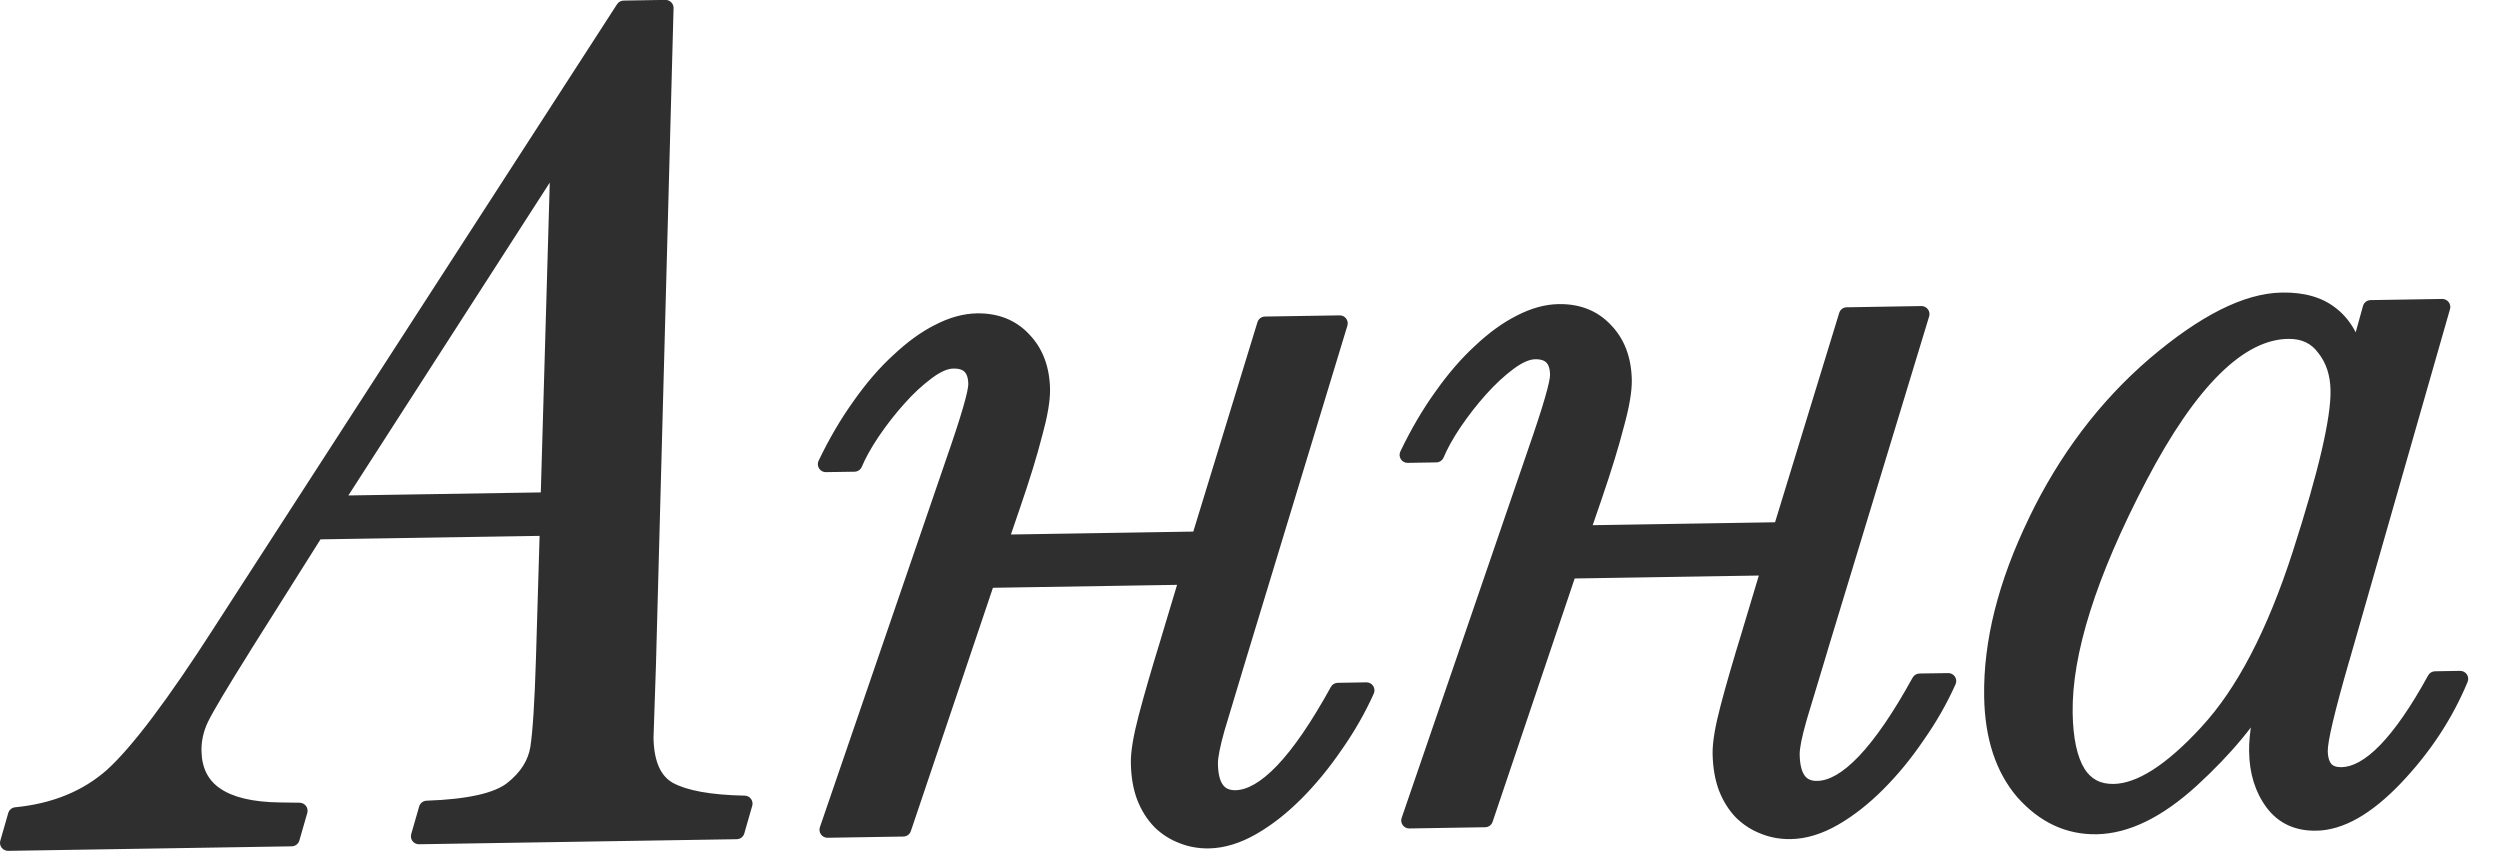
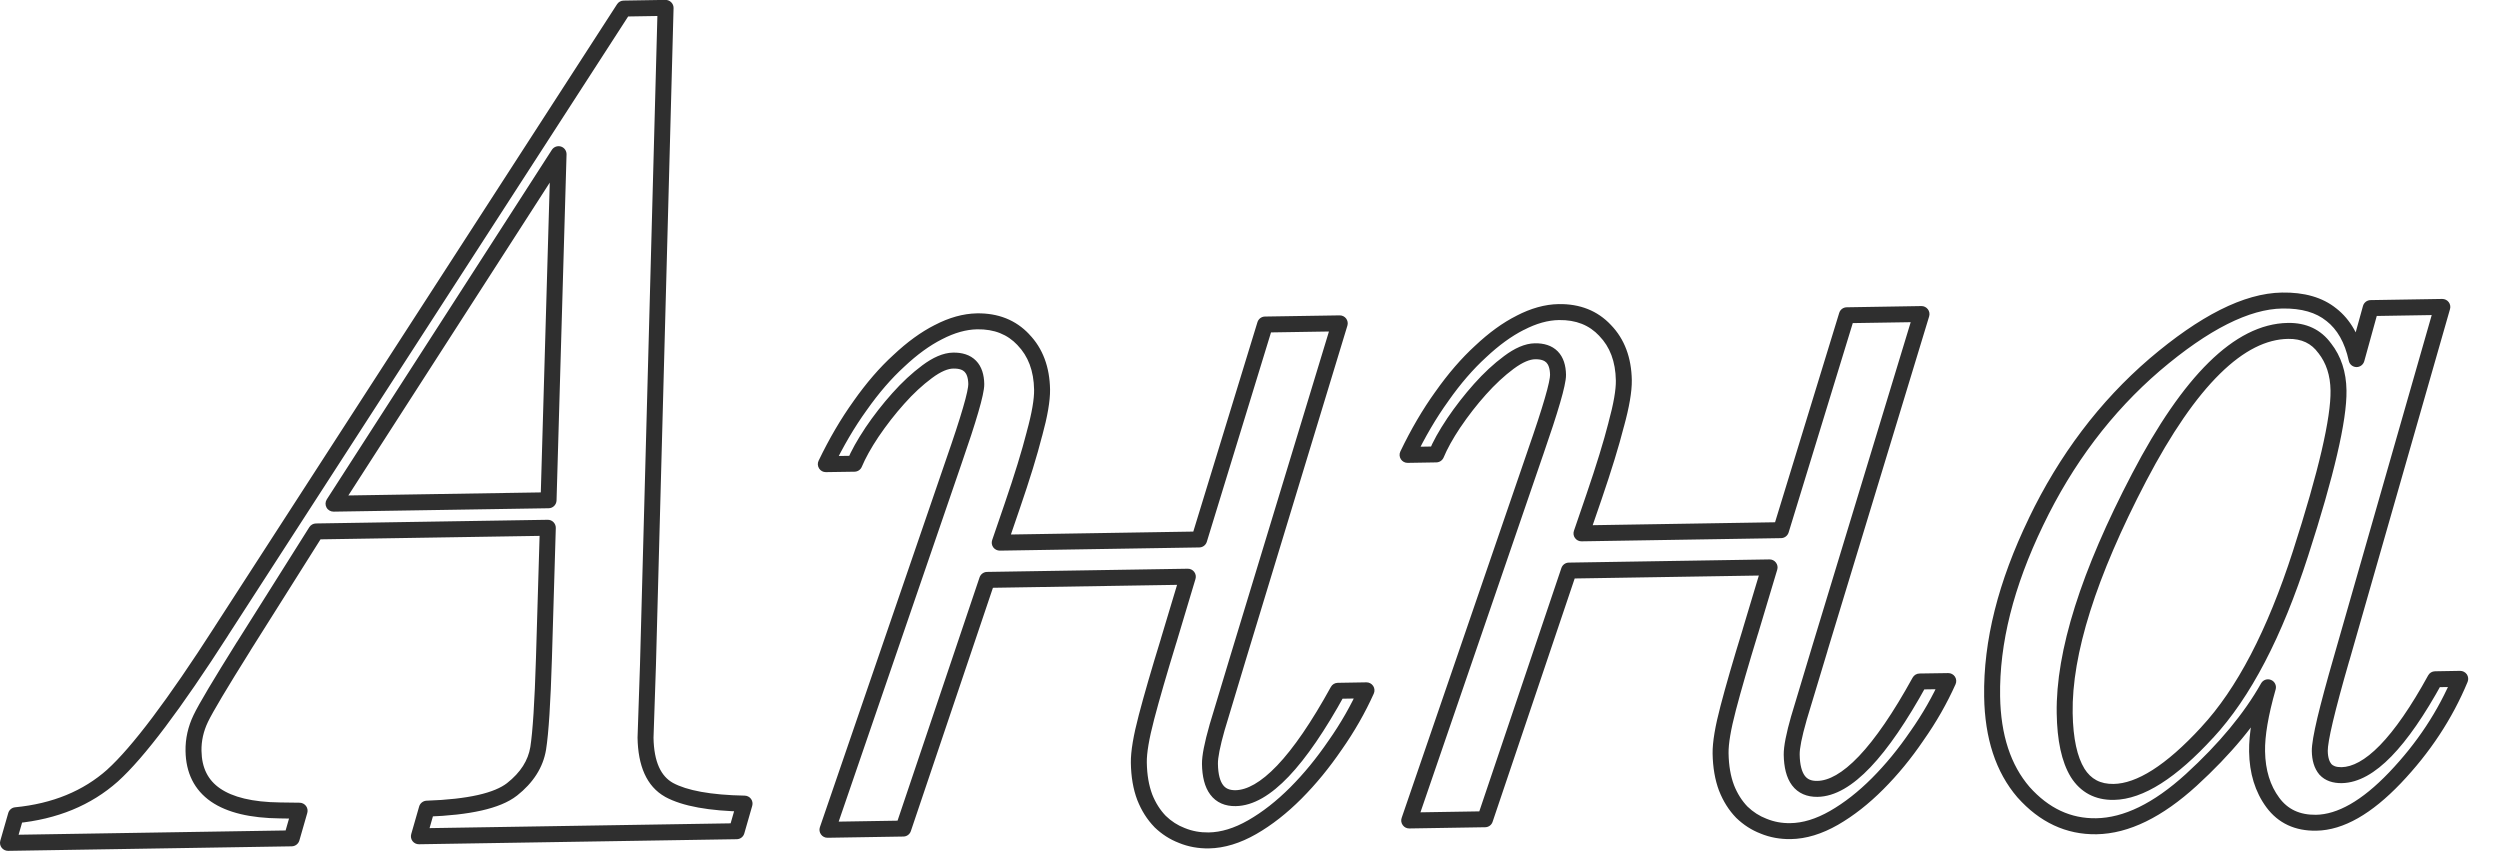
<svg xmlns="http://www.w3.org/2000/svg" width="47" height="16" viewBox="0 0 47 16" fill="none">
-   <path d="M10.299 9.922L5.942 9.991L4.583 12.147C4.138 12.858 3.868 13.312 3.774 13.508C3.68 13.704 3.634 13.907 3.638 14.116C3.649 14.85 4.191 15.223 5.262 15.236L5.633 15.242L5.484 15.761L0.15 15.846L0.299 15.327C1.031 15.255 1.638 15.006 2.118 14.579C2.597 14.144 3.279 13.239 4.163 11.862L11.727 0.161L12.513 0.148L12.182 12.497L12.136 13.868C12.144 14.363 12.292 14.69 12.579 14.85C12.873 15.01 13.347 15.096 13.998 15.108L13.849 15.627L7.875 15.722L8.024 15.203C8.818 15.176 9.351 15.055 9.625 14.841C9.906 14.619 10.07 14.362 10.118 14.069C10.165 13.769 10.201 13.207 10.226 12.383L10.299 9.922ZM10.313 9.405L10.501 2.899L6.27 9.469L10.313 9.405ZM18.794 10.202L22.545 10.142L23.783 6.101L25.187 6.079L23.277 12.365C23.113 12.907 22.982 13.343 22.882 13.675C22.79 13.998 22.745 14.227 22.747 14.362C22.754 14.796 22.915 15.011 23.229 15.006C23.776 14.997 24.416 14.324 25.151 12.987L25.69 12.978C25.531 13.333 25.334 13.677 25.1 14.01C24.873 14.343 24.627 14.643 24.362 14.909C24.097 15.175 23.823 15.389 23.541 15.551C23.259 15.713 22.987 15.796 22.725 15.8C22.546 15.803 22.377 15.772 22.218 15.707C22.067 15.649 21.931 15.562 21.81 15.444C21.688 15.318 21.592 15.166 21.522 14.988C21.451 14.802 21.414 14.585 21.41 14.338C21.407 14.144 21.455 13.858 21.554 13.482C21.653 13.106 21.791 12.629 21.969 12.049L22.331 10.842L18.558 10.902L16.982 15.577L15.556 15.6L17.928 8.688C18.214 7.867 18.356 7.378 18.354 7.221C18.349 6.922 18.204 6.774 17.92 6.779C17.778 6.781 17.614 6.851 17.429 6.989C17.244 7.126 17.063 7.294 16.887 7.492C16.71 7.689 16.545 7.901 16.392 8.128C16.245 8.348 16.136 8.544 16.064 8.718L15.525 8.726C15.721 8.319 15.936 7.952 16.17 7.627C16.404 7.293 16.647 7.012 16.898 6.784C17.149 6.548 17.397 6.368 17.642 6.244C17.894 6.113 18.137 6.045 18.369 6.041C18.728 6.036 19.018 6.151 19.239 6.387C19.467 6.623 19.585 6.936 19.591 7.325C19.594 7.519 19.546 7.797 19.447 8.158C19.355 8.519 19.217 8.971 19.031 9.513L18.794 10.202ZM29.732 10.027L33.482 9.967L34.721 5.926L36.124 5.904L34.214 12.191C34.05 12.732 33.919 13.169 33.819 13.5C33.727 13.823 33.682 14.053 33.684 14.187C33.691 14.621 33.852 14.836 34.166 14.831C34.713 14.822 35.353 14.149 36.088 12.812L36.627 12.804C36.468 13.158 36.272 13.502 36.037 13.835C35.81 14.168 35.564 14.468 35.299 14.734C35.034 15.001 34.76 15.215 34.478 15.376C34.196 15.538 33.924 15.621 33.662 15.625C33.483 15.628 33.314 15.597 33.155 15.532C33.005 15.475 32.868 15.387 32.747 15.269C32.625 15.144 32.529 14.992 32.459 14.813C32.388 14.627 32.351 14.411 32.347 14.164C32.344 13.969 32.392 13.684 32.491 13.308C32.59 12.932 32.728 12.454 32.906 11.875L33.269 10.667L29.496 10.727L27.919 15.402L26.493 15.425L28.865 8.513C29.151 7.693 29.293 7.204 29.291 7.046C29.286 6.747 29.142 6.6 28.857 6.604C28.715 6.606 28.551 6.676 28.366 6.814C28.181 6.952 28 7.119 27.824 7.317C27.647 7.514 27.482 7.727 27.328 7.954C27.182 8.173 27.073 8.37 27.001 8.543L26.462 8.552C26.658 8.144 26.873 7.778 27.107 7.452C27.341 7.119 27.584 6.838 27.835 6.609C28.086 6.373 28.334 6.193 28.579 6.069C28.831 5.938 29.074 5.871 29.306 5.867C29.665 5.861 29.955 5.976 30.176 6.212C30.404 6.448 30.522 6.761 30.528 7.15C30.531 7.345 30.483 7.623 30.384 7.984C30.293 8.345 30.154 8.796 29.968 9.338L29.732 10.027ZM44.569 5.792L45.916 5.77L44.022 12.382C43.746 13.338 43.609 13.916 43.612 14.119C43.614 14.268 43.65 14.384 43.719 14.465C43.787 14.539 43.889 14.575 44.024 14.573C44.54 14.564 45.126 13.963 45.781 12.77L46.252 12.762C45.971 13.441 45.562 14.061 45.024 14.624C44.494 15.179 44 15.46 43.544 15.468C43.192 15.473 42.92 15.347 42.729 15.088C42.538 14.828 42.439 14.508 42.433 14.126C42.428 13.819 42.496 13.418 42.638 12.921C42.311 13.503 41.829 14.084 41.195 14.663C40.567 15.234 39.973 15.525 39.411 15.534C38.888 15.542 38.431 15.328 38.042 14.893C37.661 14.45 37.464 13.85 37.452 13.094C37.436 12.076 37.71 10.982 38.276 9.812C38.841 8.635 39.585 7.65 40.508 6.856C41.439 6.063 42.238 5.66 42.904 5.65C43.293 5.644 43.602 5.732 43.829 5.916C44.064 6.099 44.222 6.378 44.303 6.751L44.569 5.792ZM38.816 13.409C38.824 13.903 38.905 14.276 39.059 14.528C39.212 14.773 39.439 14.893 39.738 14.888C40.232 14.88 40.818 14.508 41.495 13.771C42.18 13.033 42.764 11.912 43.25 10.407C43.735 8.901 43.973 7.879 43.964 7.34C43.959 7.026 43.873 6.761 43.705 6.547C43.544 6.325 43.314 6.216 43.014 6.221C42.101 6.236 41.168 7.153 40.217 8.972C39.265 10.792 38.798 12.271 38.816 13.409Z" fill="#2F2F2F" />
  <path d="M10.299 9.922L10.449 9.926C10.45 9.885 10.434 9.846 10.405 9.816C10.377 9.787 10.337 9.771 10.296 9.772L10.299 9.922ZM5.942 9.991L5.939 9.841C5.889 9.842 5.842 9.868 5.815 9.911L5.942 9.991ZM4.583 12.147L4.457 12.067L4.456 12.067L4.583 12.147ZM5.262 15.236L5.264 15.086L5.264 15.086L5.262 15.236ZM5.633 15.242L5.777 15.283C5.79 15.238 5.781 15.19 5.753 15.152C5.725 15.115 5.681 15.092 5.635 15.091L5.633 15.242ZM5.484 15.761L5.486 15.911C5.552 15.909 5.609 15.865 5.628 15.802L5.484 15.761ZM0.15 15.846L0.006 15.804C-0.008 15.85 0.002 15.899 0.031 15.937C0.06 15.975 0.105 15.996 0.152 15.996L0.15 15.846ZM0.299 15.327L0.284 15.177C0.223 15.183 0.172 15.226 0.155 15.285L0.299 15.327ZM2.118 14.579L2.217 14.691L2.218 14.69L2.118 14.579ZM4.163 11.862L4.037 11.78L4.037 11.781L4.163 11.862ZM11.727 0.161L11.724 0.011C11.674 0.012 11.628 0.037 11.601 0.079L11.727 0.161ZM12.513 0.148L12.663 0.152C12.664 0.111 12.648 0.072 12.619 0.043C12.591 0.014 12.551 -0.002 12.51 -0.002L12.513 0.148ZM12.182 12.497L12.332 12.502L12.332 12.502L12.182 12.497ZM12.136 13.868L11.986 13.864L11.986 13.871L12.136 13.868ZM12.579 14.85L12.506 14.981L12.507 14.982L12.579 14.85ZM13.998 15.108L14.142 15.149C14.155 15.104 14.146 15.056 14.119 15.019C14.091 14.981 14.047 14.959 14.001 14.958L13.998 15.108ZM13.849 15.627L13.852 15.777C13.918 15.776 13.975 15.732 13.993 15.668L13.849 15.627ZM7.875 15.722L7.731 15.681C7.718 15.727 7.727 15.776 7.756 15.814C7.785 15.851 7.83 15.873 7.878 15.872L7.875 15.722ZM8.024 15.203L8.019 15.053C7.954 15.056 7.898 15.1 7.88 15.162L8.024 15.203ZM9.625 14.841L9.717 14.959L9.718 14.959L9.625 14.841ZM10.118 14.069L10.266 14.093L10.266 14.093L10.118 14.069ZM10.226 12.383L10.076 12.378L10.076 12.378L10.226 12.383ZM10.313 9.405L10.315 9.555C10.396 9.554 10.46 9.489 10.463 9.409L10.313 9.405ZM10.501 2.899L10.651 2.903C10.653 2.836 10.61 2.775 10.546 2.755C10.481 2.735 10.411 2.761 10.375 2.817L10.501 2.899ZM6.27 9.469L6.144 9.388C6.114 9.435 6.112 9.494 6.139 9.542C6.166 9.591 6.218 9.62 6.273 9.619L6.27 9.469ZM10.299 9.922L10.296 9.772L5.939 9.841L5.942 9.991L5.944 10.141L10.301 10.072L10.299 9.922ZM5.942 9.991L5.815 9.911L4.457 12.067L4.583 12.147L4.71 12.227L6.069 10.071L5.942 9.991ZM4.583 12.147L4.456 12.067C4.013 12.776 3.737 13.237 3.639 13.443L3.774 13.508L3.909 13.573C3.999 13.386 4.264 12.94 4.711 12.227L4.583 12.147ZM3.774 13.508L3.639 13.443C3.535 13.659 3.484 13.885 3.488 14.119L3.638 14.116L3.788 14.114C3.785 13.929 3.825 13.749 3.909 13.573L3.774 13.508ZM3.638 14.116L3.488 14.119C3.494 14.528 3.652 14.852 3.967 15.07C4.274 15.281 4.712 15.38 5.26 15.386L5.262 15.236L5.264 15.086C4.741 15.08 4.373 14.985 4.138 14.823C3.912 14.668 3.793 14.439 3.788 14.114L3.638 14.116ZM5.262 15.236L5.26 15.386L5.63 15.392L5.633 15.242L5.635 15.091L5.264 15.086L5.262 15.236ZM5.633 15.242L5.488 15.2L5.339 15.719L5.484 15.761L5.628 15.802L5.777 15.283L5.633 15.242ZM5.484 15.761L5.481 15.611L0.147 15.696L0.15 15.846L0.152 15.996L5.486 15.911L5.484 15.761ZM0.15 15.846L0.294 15.887L0.443 15.368L0.299 15.327L0.155 15.285L0.006 15.804L0.15 15.846ZM0.299 15.327L0.313 15.476C1.073 15.402 1.71 15.142 2.217 14.691L2.118 14.579L2.018 14.467C1.565 14.87 0.99 15.108 0.284 15.177L0.299 15.327ZM2.118 14.579L2.218 14.69C2.715 14.241 3.406 13.319 4.29 11.943L4.163 11.862L4.037 11.781C3.153 13.158 2.48 14.048 2.017 14.467L2.118 14.579ZM4.163 11.862L4.289 11.943L11.853 0.242L11.727 0.161L11.601 0.079L4.037 11.78L4.163 11.862ZM11.727 0.161L11.729 0.311L12.515 0.298L12.513 0.148L12.51 -0.002L11.724 0.011L11.727 0.161ZM12.513 0.148L12.363 0.144L12.032 12.493L12.182 12.497L12.332 12.502L12.663 0.152L12.513 0.148ZM12.182 12.497L12.032 12.492L11.986 13.864L12.136 13.868L12.286 13.873L12.332 12.502L12.182 12.497ZM12.136 13.868L11.986 13.871C11.995 14.389 12.151 14.783 12.506 14.981L12.579 14.85L12.652 14.719C12.432 14.596 12.294 14.336 12.286 13.866L12.136 13.868ZM12.579 14.85L12.507 14.982C12.835 15.16 13.338 15.246 13.995 15.258L13.998 15.108L14.001 14.958C13.355 14.946 12.912 14.86 12.65 14.718L12.579 14.85ZM13.998 15.108L13.854 15.067L13.705 15.586L13.849 15.627L13.993 15.668L14.142 15.149L13.998 15.108ZM13.849 15.627L13.847 15.477L7.873 15.572L7.875 15.722L7.878 15.872L13.852 15.777L13.849 15.627ZM7.875 15.722L8.02 15.764L8.168 15.245L8.024 15.203L7.88 15.162L7.731 15.681L7.875 15.722ZM8.024 15.203L8.03 15.353C8.432 15.339 8.773 15.301 9.052 15.238C9.33 15.175 9.556 15.085 9.717 14.959L9.625 14.841L9.532 14.723C9.42 14.81 9.242 14.888 8.986 14.946C8.732 15.003 8.41 15.04 8.019 15.053L8.024 15.203ZM9.625 14.841L9.718 14.959C10.022 14.719 10.211 14.43 10.266 14.093L10.118 14.069L9.97 14.045C9.929 14.293 9.79 14.52 9.532 14.723L9.625 14.841ZM10.118 14.069L10.266 14.093C10.315 13.782 10.351 13.21 10.376 12.387L10.226 12.383L10.076 12.378C10.051 13.203 10.015 13.756 9.97 14.046L10.118 14.069ZM10.226 12.383L10.376 12.387L10.449 9.926L10.299 9.922L10.149 9.917L10.076 12.378L10.226 12.383ZM10.313 9.405L10.463 9.409L10.651 2.903L10.501 2.899L10.351 2.894L10.163 9.4L10.313 9.405ZM10.501 2.899L10.375 2.817L6.144 9.388L6.27 9.469L6.397 9.551L10.627 2.98L10.501 2.899ZM6.27 9.469L6.273 9.619L10.315 9.555L10.313 9.405L10.31 9.255L6.268 9.319L6.27 9.469ZM18.794 10.202L18.653 10.153C18.637 10.199 18.644 10.25 18.673 10.29C18.702 10.329 18.748 10.352 18.797 10.352L18.794 10.202ZM22.545 10.142L22.547 10.292C22.612 10.291 22.669 10.248 22.688 10.186L22.545 10.142ZM23.783 6.101L23.781 5.951C23.716 5.952 23.659 5.995 23.64 6.057L23.783 6.101ZM25.187 6.079L25.331 6.122C25.345 6.076 25.336 6.027 25.307 5.988C25.278 5.95 25.233 5.928 25.185 5.929L25.187 6.079ZM23.277 12.365L23.133 12.322L23.133 12.322L23.277 12.365ZM22.882 13.675L22.738 13.631L22.738 13.633L22.882 13.675ZM25.151 12.987L25.149 12.837C25.095 12.838 25.046 12.867 25.02 12.915L25.151 12.987ZM25.69 12.978L25.827 13.04C25.848 12.993 25.844 12.939 25.816 12.896C25.787 12.853 25.739 12.827 25.688 12.828L25.69 12.978ZM25.1 14.01L24.977 13.924L24.976 13.925L25.1 14.01ZM22.218 15.707L22.275 15.568L22.272 15.567L22.218 15.707ZM21.81 15.444L21.702 15.548L21.705 15.552L21.81 15.444ZM21.522 14.988L21.381 15.041L21.382 15.043L21.522 14.988ZM21.969 12.049L22.112 12.093L22.113 12.092L21.969 12.049ZM22.331 10.842L22.475 10.885C22.489 10.839 22.48 10.789 22.451 10.751C22.422 10.713 22.377 10.691 22.329 10.692L22.331 10.842ZM18.558 10.902L18.556 10.752C18.493 10.753 18.437 10.794 18.416 10.854L18.558 10.902ZM16.982 15.577L16.985 15.727C17.048 15.726 17.104 15.685 17.124 15.625L16.982 15.577ZM15.556 15.6L15.414 15.551C15.398 15.597 15.406 15.648 15.435 15.688C15.463 15.727 15.509 15.751 15.558 15.75L15.556 15.6ZM17.928 8.688L17.786 8.639L17.786 8.639L17.928 8.688ZM16.392 8.128L16.267 8.044L16.267 8.045L16.392 8.128ZM16.064 8.718L16.066 8.868C16.126 8.867 16.18 8.83 16.202 8.775L16.064 8.718ZM15.525 8.726L15.39 8.661C15.367 8.708 15.371 8.763 15.399 8.807C15.427 8.851 15.475 8.877 15.527 8.876L15.525 8.726ZM16.17 7.627L16.292 7.714L16.293 7.713L16.17 7.627ZM16.898 6.784L16.999 6.895L17.001 6.893L16.898 6.784ZM17.642 6.244L17.709 6.378L17.711 6.377L17.642 6.244ZM19.239 6.387L19.13 6.489L19.131 6.491L19.239 6.387ZM19.447 8.158L19.302 8.119L19.302 8.121L19.447 8.158ZM19.031 9.513L18.889 9.464L18.889 9.464L19.031 9.513ZM18.794 10.202L18.797 10.352L22.547 10.292L22.545 10.142L22.543 9.992L18.792 10.052L18.794 10.202ZM22.545 10.142L22.688 10.186L23.927 6.145L23.783 6.101L23.64 6.057L22.402 10.098L22.545 10.142ZM23.783 6.101L23.786 6.251L25.189 6.229L25.187 6.079L25.185 5.929L23.781 5.951L23.783 6.101ZM25.187 6.079L25.044 6.035L23.133 12.322L23.277 12.365L23.42 12.409L25.331 6.122L25.187 6.079ZM23.277 12.365L23.133 12.322C22.97 12.864 22.838 13.3 22.738 13.631L22.882 13.675L23.026 13.718C23.125 13.387 23.257 12.95 23.42 12.409L23.277 12.365ZM22.882 13.675L22.738 13.633C22.646 13.956 22.595 14.205 22.597 14.364L22.747 14.362L22.897 14.359C22.895 14.249 22.934 14.04 23.026 13.716L22.882 13.675ZM22.747 14.362L22.597 14.364C22.601 14.595 22.645 14.794 22.753 14.938C22.867 15.091 23.036 15.159 23.232 15.155L23.229 15.006L23.227 14.856C23.108 14.857 23.039 14.82 22.993 14.758C22.94 14.688 22.9 14.563 22.897 14.359L22.747 14.362ZM23.229 15.006L23.232 15.155C23.565 15.15 23.898 14.944 24.228 14.598C24.561 14.248 24.912 13.733 25.283 13.059L25.151 12.987L25.02 12.915C24.655 13.578 24.319 14.068 24.011 14.391C23.7 14.717 23.439 14.852 23.227 14.856L23.229 15.006ZM25.151 12.987L25.154 13.137L25.693 13.128L25.69 12.978L25.688 12.828L25.149 12.837L25.151 12.987ZM25.69 12.978L25.553 12.917C25.398 13.262 25.206 13.598 24.977 13.924L25.1 14.01L25.223 14.096C25.462 13.755 25.664 13.403 25.827 13.04L25.69 12.978ZM25.1 14.01L24.976 13.925C24.754 14.251 24.514 14.544 24.256 14.803L24.362 14.909L24.468 15.015C24.741 14.741 24.992 14.434 25.224 14.094L25.1 14.01ZM24.362 14.909L24.256 14.803C23.998 15.061 23.735 15.267 23.466 15.421L23.541 15.551L23.616 15.681C23.911 15.512 24.195 15.289 24.468 15.015L24.362 14.909ZM23.541 15.551L23.466 15.421C23.201 15.573 22.954 15.646 22.723 15.65L22.725 15.8L22.727 15.95C23.02 15.945 23.317 15.852 23.616 15.681L23.541 15.551ZM22.725 15.8L22.723 15.65C22.562 15.652 22.414 15.625 22.275 15.568L22.218 15.707L22.161 15.846C22.339 15.919 22.529 15.953 22.727 15.95L22.725 15.8ZM22.218 15.707L22.272 15.567C22.141 15.517 22.022 15.441 21.914 15.336L21.81 15.444L21.705 15.552C21.841 15.683 21.994 15.782 22.165 15.847L22.218 15.707ZM21.81 15.444L21.917 15.339C21.811 15.229 21.725 15.095 21.661 14.933L21.522 14.988L21.382 15.043C21.459 15.238 21.565 15.407 21.702 15.548L21.81 15.444ZM21.522 14.988L21.662 14.935C21.599 14.768 21.564 14.57 21.56 14.336L21.41 14.338L21.26 14.341C21.264 14.601 21.303 14.835 21.381 15.041L21.522 14.988ZM21.41 14.338L21.56 14.336C21.557 14.162 21.601 13.894 21.699 13.52L21.554 13.482L21.409 13.444C21.309 13.823 21.257 14.125 21.26 14.341L21.41 14.338ZM21.554 13.482L21.699 13.52C21.797 13.147 21.935 12.672 22.112 12.093L21.969 12.049L21.826 12.005C21.647 12.586 21.508 13.065 21.409 13.444L21.554 13.482ZM21.969 12.049L22.113 12.092L22.475 10.885L22.331 10.842L22.188 10.799L21.825 12.006L21.969 12.049ZM22.331 10.842L22.329 10.692L18.556 10.752L18.558 10.902L18.561 11.052L22.334 10.992L22.331 10.842ZM18.558 10.902L18.416 10.854L16.84 15.529L16.982 15.577L17.124 15.625L18.701 10.95L18.558 10.902ZM16.982 15.577L16.98 15.427L15.554 15.45L15.556 15.6L15.558 15.75L16.985 15.727L16.982 15.577ZM15.556 15.6L15.698 15.648L18.07 8.737L17.928 8.688L17.786 8.639L15.414 15.551L15.556 15.6ZM17.928 8.688L18.07 8.737C18.213 8.326 18.321 7.996 18.393 7.747C18.429 7.623 18.457 7.518 18.475 7.433C18.493 7.35 18.505 7.276 18.504 7.219L18.354 7.221L18.204 7.223C18.204 7.245 18.199 7.29 18.182 7.37C18.166 7.446 18.14 7.543 18.105 7.664C18.035 7.905 17.929 8.229 17.786 8.639L17.928 8.688ZM18.354 7.221L18.504 7.219C18.501 7.048 18.458 6.892 18.349 6.781C18.238 6.668 18.085 6.626 17.918 6.629L17.92 6.779L17.922 6.929C18.039 6.927 18.101 6.956 18.135 6.991C18.17 7.027 18.202 7.095 18.204 7.223L18.354 7.221ZM17.92 6.779L17.918 6.629C17.73 6.632 17.535 6.723 17.34 6.868L17.429 6.989L17.519 7.109C17.693 6.979 17.826 6.93 17.922 6.929L17.92 6.779ZM17.429 6.989L17.34 6.868C17.145 7.013 16.957 7.188 16.775 7.392L16.887 7.492L16.999 7.592C17.169 7.4 17.343 7.24 17.519 7.109L17.429 6.989ZM16.887 7.492L16.775 7.392C16.594 7.594 16.424 7.812 16.267 8.044L16.392 8.128L16.516 8.212C16.666 7.991 16.827 7.784 16.999 7.592L16.887 7.492ZM16.392 8.128L16.267 8.045C16.117 8.27 16.002 8.475 15.925 8.66L16.064 8.718L16.202 8.775C16.27 8.614 16.373 8.426 16.516 8.212L16.392 8.128ZM16.064 8.718L16.061 8.568L15.523 8.576L15.525 8.726L15.527 8.876L16.066 8.868L16.064 8.718ZM15.525 8.726L15.66 8.791C15.852 8.391 16.063 8.032 16.292 7.714L16.17 7.627L16.048 7.539C15.808 7.873 15.589 8.247 15.39 8.661L15.525 8.726ZM16.17 7.627L16.293 7.713C16.522 7.387 16.758 7.115 16.999 6.895L16.898 6.784L16.797 6.673C16.536 6.91 16.287 7.2 16.047 7.54L16.17 7.627ZM16.898 6.784L17.001 6.893C17.244 6.664 17.48 6.494 17.709 6.378L17.642 6.244L17.574 6.11C17.313 6.242 17.054 6.431 16.795 6.675L16.898 6.784ZM17.642 6.244L17.711 6.377C17.948 6.254 18.167 6.195 18.371 6.191L18.369 6.041L18.366 5.891C18.106 5.896 17.841 5.971 17.573 6.111L17.642 6.244ZM18.369 6.041L18.371 6.191C18.693 6.186 18.941 6.288 19.13 6.489L19.239 6.387L19.349 6.284C19.095 6.014 18.763 5.885 18.366 5.891L18.369 6.041ZM19.239 6.387L19.131 6.491C19.328 6.695 19.435 6.969 19.441 7.327L19.591 7.325L19.741 7.322C19.734 6.903 19.607 6.551 19.347 6.283L19.239 6.387ZM19.591 7.325L19.441 7.327C19.444 7.5 19.401 7.761 19.302 8.119L19.447 8.158L19.592 8.198C19.692 7.833 19.744 7.539 19.741 7.322L19.591 7.325ZM19.447 8.158L19.302 8.121C19.211 8.477 19.074 8.924 18.889 9.464L19.031 9.513L19.172 9.561C19.359 9.017 19.499 8.562 19.592 8.195L19.447 8.158ZM19.031 9.513L18.889 9.464L18.653 10.153L18.794 10.202L18.936 10.25L19.172 9.561L19.031 9.513ZM29.732 10.027L29.59 9.979C29.574 10.025 29.581 10.076 29.61 10.115C29.639 10.155 29.685 10.178 29.734 10.177L29.732 10.027ZM33.482 9.967L33.484 10.117C33.55 10.116 33.606 10.073 33.626 10.011L33.482 9.967ZM34.721 5.926L34.718 5.777C34.653 5.778 34.596 5.82 34.577 5.883L34.721 5.926ZM36.124 5.904L36.268 5.948C36.282 5.902 36.273 5.852 36.244 5.814C36.215 5.776 36.17 5.753 36.122 5.754L36.124 5.904ZM34.214 12.191L34.07 12.147L34.07 12.147L34.214 12.191ZM33.819 13.5L33.676 13.457L33.675 13.459L33.819 13.5ZM36.088 12.812L36.086 12.662C36.032 12.663 35.983 12.693 35.957 12.74L36.088 12.812ZM36.627 12.804L36.764 12.865C36.785 12.818 36.781 12.764 36.753 12.721C36.724 12.678 36.676 12.653 36.625 12.654L36.627 12.804ZM36.037 13.835L35.915 13.749L35.913 13.751L36.037 13.835ZM33.155 15.532L33.212 15.393L33.209 15.392L33.155 15.532ZM32.747 15.269L32.639 15.374L32.642 15.377L32.747 15.269ZM32.459 14.813L32.318 14.866L32.319 14.868L32.459 14.813ZM32.906 11.875L33.049 11.919L33.05 11.918L32.906 11.875ZM33.269 10.667L33.412 10.71C33.426 10.664 33.417 10.615 33.388 10.577C33.359 10.538 33.314 10.516 33.266 10.517L33.269 10.667ZM29.496 10.727L29.493 10.577C29.43 10.578 29.374 10.619 29.354 10.679L29.496 10.727ZM27.919 15.402L27.922 15.552C27.985 15.551 28.041 15.511 28.061 15.45L27.919 15.402ZM26.493 15.425L26.351 15.377C26.335 15.423 26.343 15.474 26.372 15.513C26.4 15.553 26.447 15.576 26.495 15.575L26.493 15.425ZM28.865 8.513L28.723 8.464L28.723 8.465L28.865 8.513ZM27.328 7.954L27.204 7.87L27.204 7.871L27.328 7.954ZM27.001 8.543L27.003 8.693C27.063 8.692 27.116 8.656 27.14 8.601L27.001 8.543ZM26.462 8.552L26.327 8.487C26.304 8.534 26.308 8.589 26.336 8.633C26.364 8.676 26.412 8.703 26.464 8.702L26.462 8.552ZM27.107 7.452L27.229 7.54L27.23 7.538L27.107 7.452ZM27.835 6.609L27.936 6.72L27.938 6.718L27.835 6.609ZM28.579 6.069L28.646 6.203L28.648 6.203L28.579 6.069ZM30.176 6.212L30.067 6.315L30.068 6.317L30.176 6.212ZM30.384 7.984L30.239 7.944L30.239 7.947L30.384 7.984ZM29.968 9.338L29.826 9.29L29.826 9.29L29.968 9.338ZM29.732 10.027L29.734 10.177L33.484 10.117L33.482 9.967L33.48 9.817L29.729 9.877L29.732 10.027ZM33.482 9.967L33.626 10.011L34.864 5.97L34.721 5.926L34.577 5.883L33.339 9.923L33.482 9.967ZM34.721 5.926L34.723 6.076L36.127 6.054L36.124 5.904L36.122 5.754L34.718 5.777L34.721 5.926ZM36.124 5.904L35.981 5.86L34.07 12.147L34.214 12.191L34.357 12.234L36.268 5.948L36.124 5.904ZM34.214 12.191L34.07 12.147C33.907 12.689 33.775 13.126 33.676 13.457L33.819 13.5L33.963 13.543C34.062 13.212 34.194 12.776 34.358 12.234L34.214 12.191ZM33.819 13.5L33.675 13.459C33.583 13.781 33.532 14.03 33.534 14.19L33.684 14.187L33.834 14.185C33.832 14.075 33.871 13.865 33.964 13.541L33.819 13.5ZM33.684 14.187L33.534 14.19C33.538 14.42 33.582 14.62 33.69 14.764C33.804 14.916 33.973 14.984 34.169 14.981L34.166 14.831L34.164 14.681C34.045 14.683 33.976 14.646 33.93 14.584C33.877 14.513 33.837 14.388 33.834 14.185L33.684 14.187ZM34.166 14.831L34.169 14.981C34.502 14.976 34.835 14.77 35.165 14.423C35.498 14.073 35.849 13.558 36.22 12.884L36.088 12.812L35.957 12.74C35.592 13.403 35.255 13.893 34.948 14.216C34.637 14.543 34.376 14.678 34.164 14.681L34.166 14.831ZM36.088 12.812L36.091 12.962L36.63 12.954L36.627 12.804L36.625 12.654L36.086 12.662L36.088 12.812ZM36.627 12.804L36.49 12.742C36.336 13.088 36.144 13.423 35.915 13.749L36.037 13.835L36.16 13.921C36.4 13.581 36.601 13.229 36.764 12.865L36.627 12.804ZM36.037 13.835L35.913 13.751C35.691 14.077 35.451 14.369 35.193 14.628L35.299 14.734L35.405 14.84C35.678 14.567 35.93 14.26 36.161 13.92L36.037 13.835ZM35.299 14.734L35.193 14.628C34.935 14.887 34.672 15.092 34.404 15.246L34.478 15.376L34.553 15.507C34.848 15.337 35.132 15.114 35.405 14.84L35.299 14.734ZM34.478 15.376L34.404 15.246C34.138 15.398 33.891 15.472 33.66 15.475L33.662 15.625L33.665 15.775C33.957 15.771 34.254 15.678 34.553 15.507L34.478 15.376ZM33.662 15.625L33.66 15.475C33.499 15.478 33.351 15.45 33.212 15.393L33.155 15.532L33.098 15.671C33.276 15.744 33.466 15.778 33.665 15.775L33.662 15.625ZM33.155 15.532L33.209 15.392C33.078 15.342 32.959 15.266 32.851 15.162L32.747 15.269L32.642 15.377C32.778 15.508 32.931 15.607 33.102 15.672L33.155 15.532ZM32.747 15.269L32.854 15.165C32.748 15.055 32.662 14.92 32.598 14.758L32.459 14.813L32.319 14.868C32.396 15.063 32.502 15.233 32.639 15.374L32.747 15.269ZM32.459 14.813L32.599 14.76C32.536 14.594 32.501 14.395 32.497 14.161L32.347 14.164L32.197 14.166C32.201 14.426 32.241 14.661 32.318 14.866L32.459 14.813ZM32.347 14.164L32.497 14.161C32.494 13.988 32.538 13.719 32.636 13.346L32.491 13.308L32.346 13.27C32.246 13.648 32.194 13.95 32.197 14.166L32.347 14.164ZM32.491 13.308L32.636 13.346C32.734 12.973 32.872 12.497 33.049 11.919L32.906 11.875L32.763 11.831C32.584 12.411 32.445 12.891 32.346 13.27L32.491 13.308ZM32.906 11.875L33.05 11.918L33.412 10.71L33.269 10.667L33.125 10.624L32.762 11.832L32.906 11.875ZM33.269 10.667L33.266 10.517L29.493 10.577L29.496 10.727L29.498 10.877L33.271 10.817L33.269 10.667ZM29.496 10.727L29.354 10.679L27.777 15.354L27.919 15.402L28.061 15.45L29.638 10.775L29.496 10.727ZM27.919 15.402L27.917 15.252L26.491 15.275L26.493 15.425L26.495 15.575L27.922 15.552L27.919 15.402ZM26.493 15.425L26.635 15.474L29.007 8.562L28.865 8.513L28.723 8.465L26.351 15.377L26.493 15.425ZM28.865 8.513L29.007 8.563C29.15 8.151 29.258 7.821 29.33 7.573C29.366 7.449 29.394 7.344 29.412 7.258C29.43 7.176 29.442 7.102 29.441 7.044L29.291 7.046L29.141 7.049C29.141 7.07 29.136 7.116 29.119 7.195C29.103 7.271 29.077 7.369 29.042 7.489C28.972 7.73 28.866 8.055 28.723 8.464L28.865 8.513ZM29.291 7.046L29.441 7.044C29.438 6.873 29.395 6.718 29.286 6.606C29.175 6.493 29.022 6.451 28.855 6.454L28.857 6.604L28.859 6.754C28.977 6.752 29.038 6.782 29.072 6.816C29.107 6.852 29.139 6.92 29.141 7.049L29.291 7.046ZM28.857 6.604L28.855 6.454C28.667 6.457 28.472 6.548 28.277 6.694L28.366 6.814L28.456 6.934C28.63 6.805 28.763 6.756 28.859 6.754L28.857 6.604ZM28.366 6.814L28.277 6.694C28.082 6.838 27.894 7.013 27.712 7.217L27.824 7.317L27.936 7.417C28.107 7.226 28.28 7.065 28.456 6.934L28.366 6.814ZM27.824 7.317L27.712 7.217C27.531 7.42 27.362 7.637 27.204 7.87L27.328 7.954L27.453 8.038C27.603 7.816 27.764 7.609 27.936 7.417L27.824 7.317ZM27.328 7.954L27.204 7.871C27.054 8.095 26.939 8.3 26.863 8.486L27.001 8.543L27.14 8.601C27.207 8.439 27.311 8.251 27.453 8.037L27.328 7.954ZM27.001 8.543L26.999 8.393L26.46 8.402L26.462 8.552L26.464 8.702L27.003 8.693L27.001 8.543ZM26.462 8.552L26.597 8.617C26.79 8.216 27 7.857 27.229 7.54L27.107 7.452L26.985 7.364C26.745 7.698 26.526 8.072 26.327 8.487L26.462 8.552ZM27.107 7.452L27.23 7.538C27.459 7.212 27.695 6.94 27.936 6.72L27.835 6.609L27.734 6.498C27.474 6.736 27.224 7.025 26.984 7.366L27.107 7.452ZM27.835 6.609L27.938 6.718C28.181 6.49 28.417 6.319 28.646 6.203L28.579 6.069L28.511 5.936C28.25 6.067 27.991 6.256 27.732 6.5L27.835 6.609ZM28.579 6.069L28.648 6.203C28.884 6.08 29.104 6.02 29.308 6.017L29.306 5.867L29.303 5.717C29.043 5.721 28.778 5.797 28.51 5.936L28.579 6.069ZM29.306 5.867L29.308 6.017C29.63 6.012 29.878 6.113 30.067 6.315L30.176 6.212L30.286 6.11C30.032 5.839 29.7 5.711 29.303 5.717L29.306 5.867ZM30.176 6.212L30.068 6.317C30.265 6.52 30.372 6.794 30.378 7.153L30.528 7.15L30.678 7.148C30.671 6.728 30.544 6.376 30.284 6.108L30.176 6.212ZM30.528 7.15L30.378 7.153C30.381 7.325 30.337 7.587 30.239 7.944L30.384 7.984L30.529 8.023C30.629 7.659 30.681 7.364 30.678 7.148L30.528 7.15ZM30.384 7.984L30.239 7.947C30.148 8.302 30.011 8.749 29.826 9.29L29.968 9.338L30.11 9.387C30.296 8.843 30.436 8.387 30.529 8.021L30.384 7.984ZM29.968 9.338L29.826 9.29L29.59 9.979L29.732 10.027L29.873 10.076L30.11 9.387L29.968 9.338ZM44.569 5.792L44.566 5.642C44.5 5.643 44.442 5.688 44.424 5.752L44.569 5.792ZM45.916 5.77L46.06 5.812C46.074 5.766 46.064 5.717 46.035 5.679C46.006 5.641 45.961 5.62 45.914 5.62L45.916 5.77ZM44.022 12.382L44.166 12.424L44.167 12.424L44.022 12.382ZM43.719 14.465L43.604 14.562L43.609 14.567L43.719 14.465ZM45.781 12.77L45.778 12.62C45.724 12.621 45.675 12.65 45.649 12.698L45.781 12.77ZM46.252 12.762L46.391 12.82C46.41 12.773 46.405 12.72 46.377 12.678C46.348 12.636 46.3 12.612 46.25 12.612L46.252 12.762ZM45.024 14.624L44.916 14.52L44.916 14.52L45.024 14.624ZM42.729 15.088L42.85 14.998L42.729 15.088ZM42.638 12.921L42.782 12.962C42.803 12.889 42.766 12.812 42.696 12.783C42.626 12.753 42.545 12.781 42.508 12.848L42.638 12.921ZM41.195 14.663L41.296 14.774L41.296 14.774L41.195 14.663ZM38.042 14.893L37.928 14.991L37.93 14.993L38.042 14.893ZM38.276 9.812L38.411 9.877L38.411 9.877L38.276 9.812ZM40.508 6.856L40.411 6.742L40.411 6.742L40.508 6.856ZM43.829 5.916L43.735 6.033L43.737 6.034L43.829 5.916ZM44.303 6.751L44.157 6.782C44.171 6.85 44.23 6.899 44.299 6.901C44.368 6.903 44.429 6.857 44.448 6.791L44.303 6.751ZM39.059 14.528L38.93 14.606L38.931 14.608L39.059 14.528ZM41.495 13.771L41.385 13.668L41.385 13.669L41.495 13.771ZM43.705 6.547L43.583 6.635L43.587 6.639L43.705 6.547ZM44.569 5.792L44.571 5.942L45.919 5.92L45.916 5.77L45.914 5.62L44.566 5.642L44.569 5.792ZM45.916 5.77L45.772 5.729L43.878 12.341L44.022 12.382L44.167 12.424L46.06 5.812L45.916 5.77ZM44.022 12.382L43.878 12.341C43.74 12.819 43.636 13.206 43.566 13.498C43.499 13.785 43.46 13.998 43.462 14.121L43.612 14.119L43.762 14.116C43.761 14.037 43.789 13.86 43.858 13.568C43.926 13.282 44.028 12.901 44.166 12.424L44.022 12.382ZM43.612 14.119L43.462 14.121C43.465 14.291 43.505 14.445 43.604 14.562L43.719 14.465L43.833 14.368C43.794 14.322 43.764 14.245 43.762 14.116L43.612 14.119ZM43.719 14.465L43.609 14.567C43.715 14.682 43.864 14.725 44.026 14.723L44.024 14.573L44.021 14.423C43.914 14.424 43.859 14.396 43.829 14.363L43.719 14.465ZM44.024 14.573L44.026 14.723C44.343 14.717 44.654 14.532 44.958 14.22C45.264 13.906 45.582 13.444 45.912 12.842L45.781 12.77L45.649 12.698C45.325 13.289 45.022 13.724 44.743 14.011C44.461 14.3 44.221 14.419 44.021 14.423L44.024 14.573ZM45.781 12.77L45.783 12.92L46.255 12.912L46.252 12.762L46.25 12.612L45.778 12.62L45.781 12.77ZM46.252 12.762L46.114 12.705C45.84 13.365 45.441 13.97 44.916 14.52L45.024 14.624L45.133 14.728C45.682 14.152 46.102 13.516 46.391 12.82L46.252 12.762ZM45.024 14.624L44.916 14.52C44.395 15.065 43.938 15.311 43.541 15.318L43.544 15.468L43.546 15.617C44.063 15.609 44.592 15.293 45.133 14.728L45.024 14.624ZM43.544 15.468L43.541 15.318C43.233 15.322 43.009 15.214 42.85 14.998L42.729 15.088L42.608 15.177C42.831 15.479 43.151 15.624 43.546 15.617L43.544 15.468ZM42.729 15.088L42.85 14.998C42.68 14.769 42.589 14.48 42.583 14.124L42.433 14.126L42.283 14.129C42.289 14.536 42.395 14.888 42.608 15.177L42.729 15.088ZM42.433 14.126L42.583 14.124C42.578 13.838 42.642 13.453 42.782 12.962L42.638 12.921L42.494 12.88C42.35 13.382 42.278 13.8 42.283 14.129L42.433 14.126ZM42.638 12.921L42.508 12.848C42.19 13.412 41.72 13.98 41.094 14.552L41.195 14.663L41.296 14.774C41.939 14.186 42.432 13.594 42.769 12.995L42.638 12.921ZM41.195 14.663L41.094 14.552C40.48 15.111 39.919 15.375 39.409 15.383L39.411 15.534L39.414 15.684C40.027 15.674 40.655 15.358 41.296 14.774L41.195 14.663ZM39.411 15.534L39.409 15.383C38.934 15.391 38.518 15.2 38.154 14.793L38.042 14.893L37.93 14.993C38.344 15.457 38.841 15.693 39.414 15.684L39.411 15.534ZM38.042 14.893L38.156 14.795C37.803 14.385 37.614 13.823 37.602 13.091L37.452 13.094L37.302 13.096C37.314 13.877 37.518 14.514 37.928 14.991L38.042 14.893ZM37.452 13.094L37.602 13.091C37.586 12.102 37.853 11.032 38.411 9.877L38.276 9.812L38.141 9.747C37.568 10.932 37.285 12.049 37.302 13.096L37.452 13.094ZM38.276 9.812L38.411 9.877C38.968 8.717 39.7 7.749 40.606 6.97L40.508 6.856L40.411 6.742C39.471 7.55 38.714 8.553 38.14 9.747L38.276 9.812ZM40.508 6.856L40.606 6.97C41.53 6.183 42.294 5.81 42.907 5.8L42.904 5.65L42.902 5.5C42.181 5.511 41.349 5.943 40.411 6.742L40.508 6.856ZM42.904 5.65L42.907 5.8C43.272 5.794 43.543 5.877 43.735 6.033L43.829 5.916L43.923 5.799C43.661 5.587 43.314 5.493 42.902 5.5L42.904 5.65ZM43.829 5.916L43.737 6.034C43.938 6.191 44.081 6.434 44.157 6.782L44.303 6.751L44.45 6.719C44.364 6.321 44.191 6.008 43.922 5.798L43.829 5.916ZM44.303 6.751L44.448 6.791L44.713 5.832L44.569 5.792L44.424 5.752L44.159 6.711L44.303 6.751ZM38.816 13.409L38.666 13.411C38.674 13.916 38.756 14.321 38.93 14.606L39.059 14.528L39.187 14.45C39.053 14.232 38.974 13.89 38.966 13.407L38.816 13.409ZM39.059 14.528L38.931 14.608C39.114 14.899 39.391 15.044 39.74 15.038L39.738 14.888L39.736 14.738C39.486 14.742 39.31 14.647 39.185 14.448L39.059 14.528ZM39.738 14.888L39.74 15.038C40.302 15.029 40.925 14.613 41.605 13.872L41.495 13.771L41.385 13.669C40.71 14.403 40.163 14.731 39.736 14.738L39.738 14.888ZM41.495 13.771L41.605 13.873C42.31 13.113 42.904 11.968 43.392 10.453L43.25 10.407L43.107 10.361C42.625 11.856 42.049 12.954 41.385 13.668L41.495 13.771ZM43.25 10.407L43.392 10.453C43.636 9.698 43.818 9.062 43.938 8.545C44.058 8.031 44.119 7.626 44.114 7.338L43.964 7.34L43.814 7.343C43.818 7.593 43.764 7.969 43.646 8.477C43.528 8.983 43.349 9.61 43.107 10.361L43.25 10.407ZM43.964 7.34L44.114 7.338C44.109 6.996 44.014 6.698 43.823 6.454L43.705 6.547L43.587 6.639C43.732 6.824 43.81 7.056 43.814 7.343L43.964 7.34ZM43.705 6.547L43.826 6.459C43.634 6.193 43.355 6.065 43.012 6.071L43.014 6.221L43.017 6.371C43.273 6.367 43.454 6.457 43.583 6.635L43.705 6.547ZM43.014 6.221L43.012 6.071C42.503 6.079 42.007 6.339 41.525 6.813C41.043 7.287 40.563 7.986 40.084 8.903L40.217 8.972L40.349 9.042C40.822 8.139 41.284 7.47 41.735 7.027C42.186 6.583 42.612 6.377 43.017 6.371L43.014 6.221ZM40.217 8.972L40.084 8.903C39.128 10.73 38.647 12.236 38.666 13.411L38.816 13.409L38.966 13.407C38.948 12.307 39.401 10.855 40.349 9.042L40.217 8.972Z" fill="#2F2F2F" />
</svg>